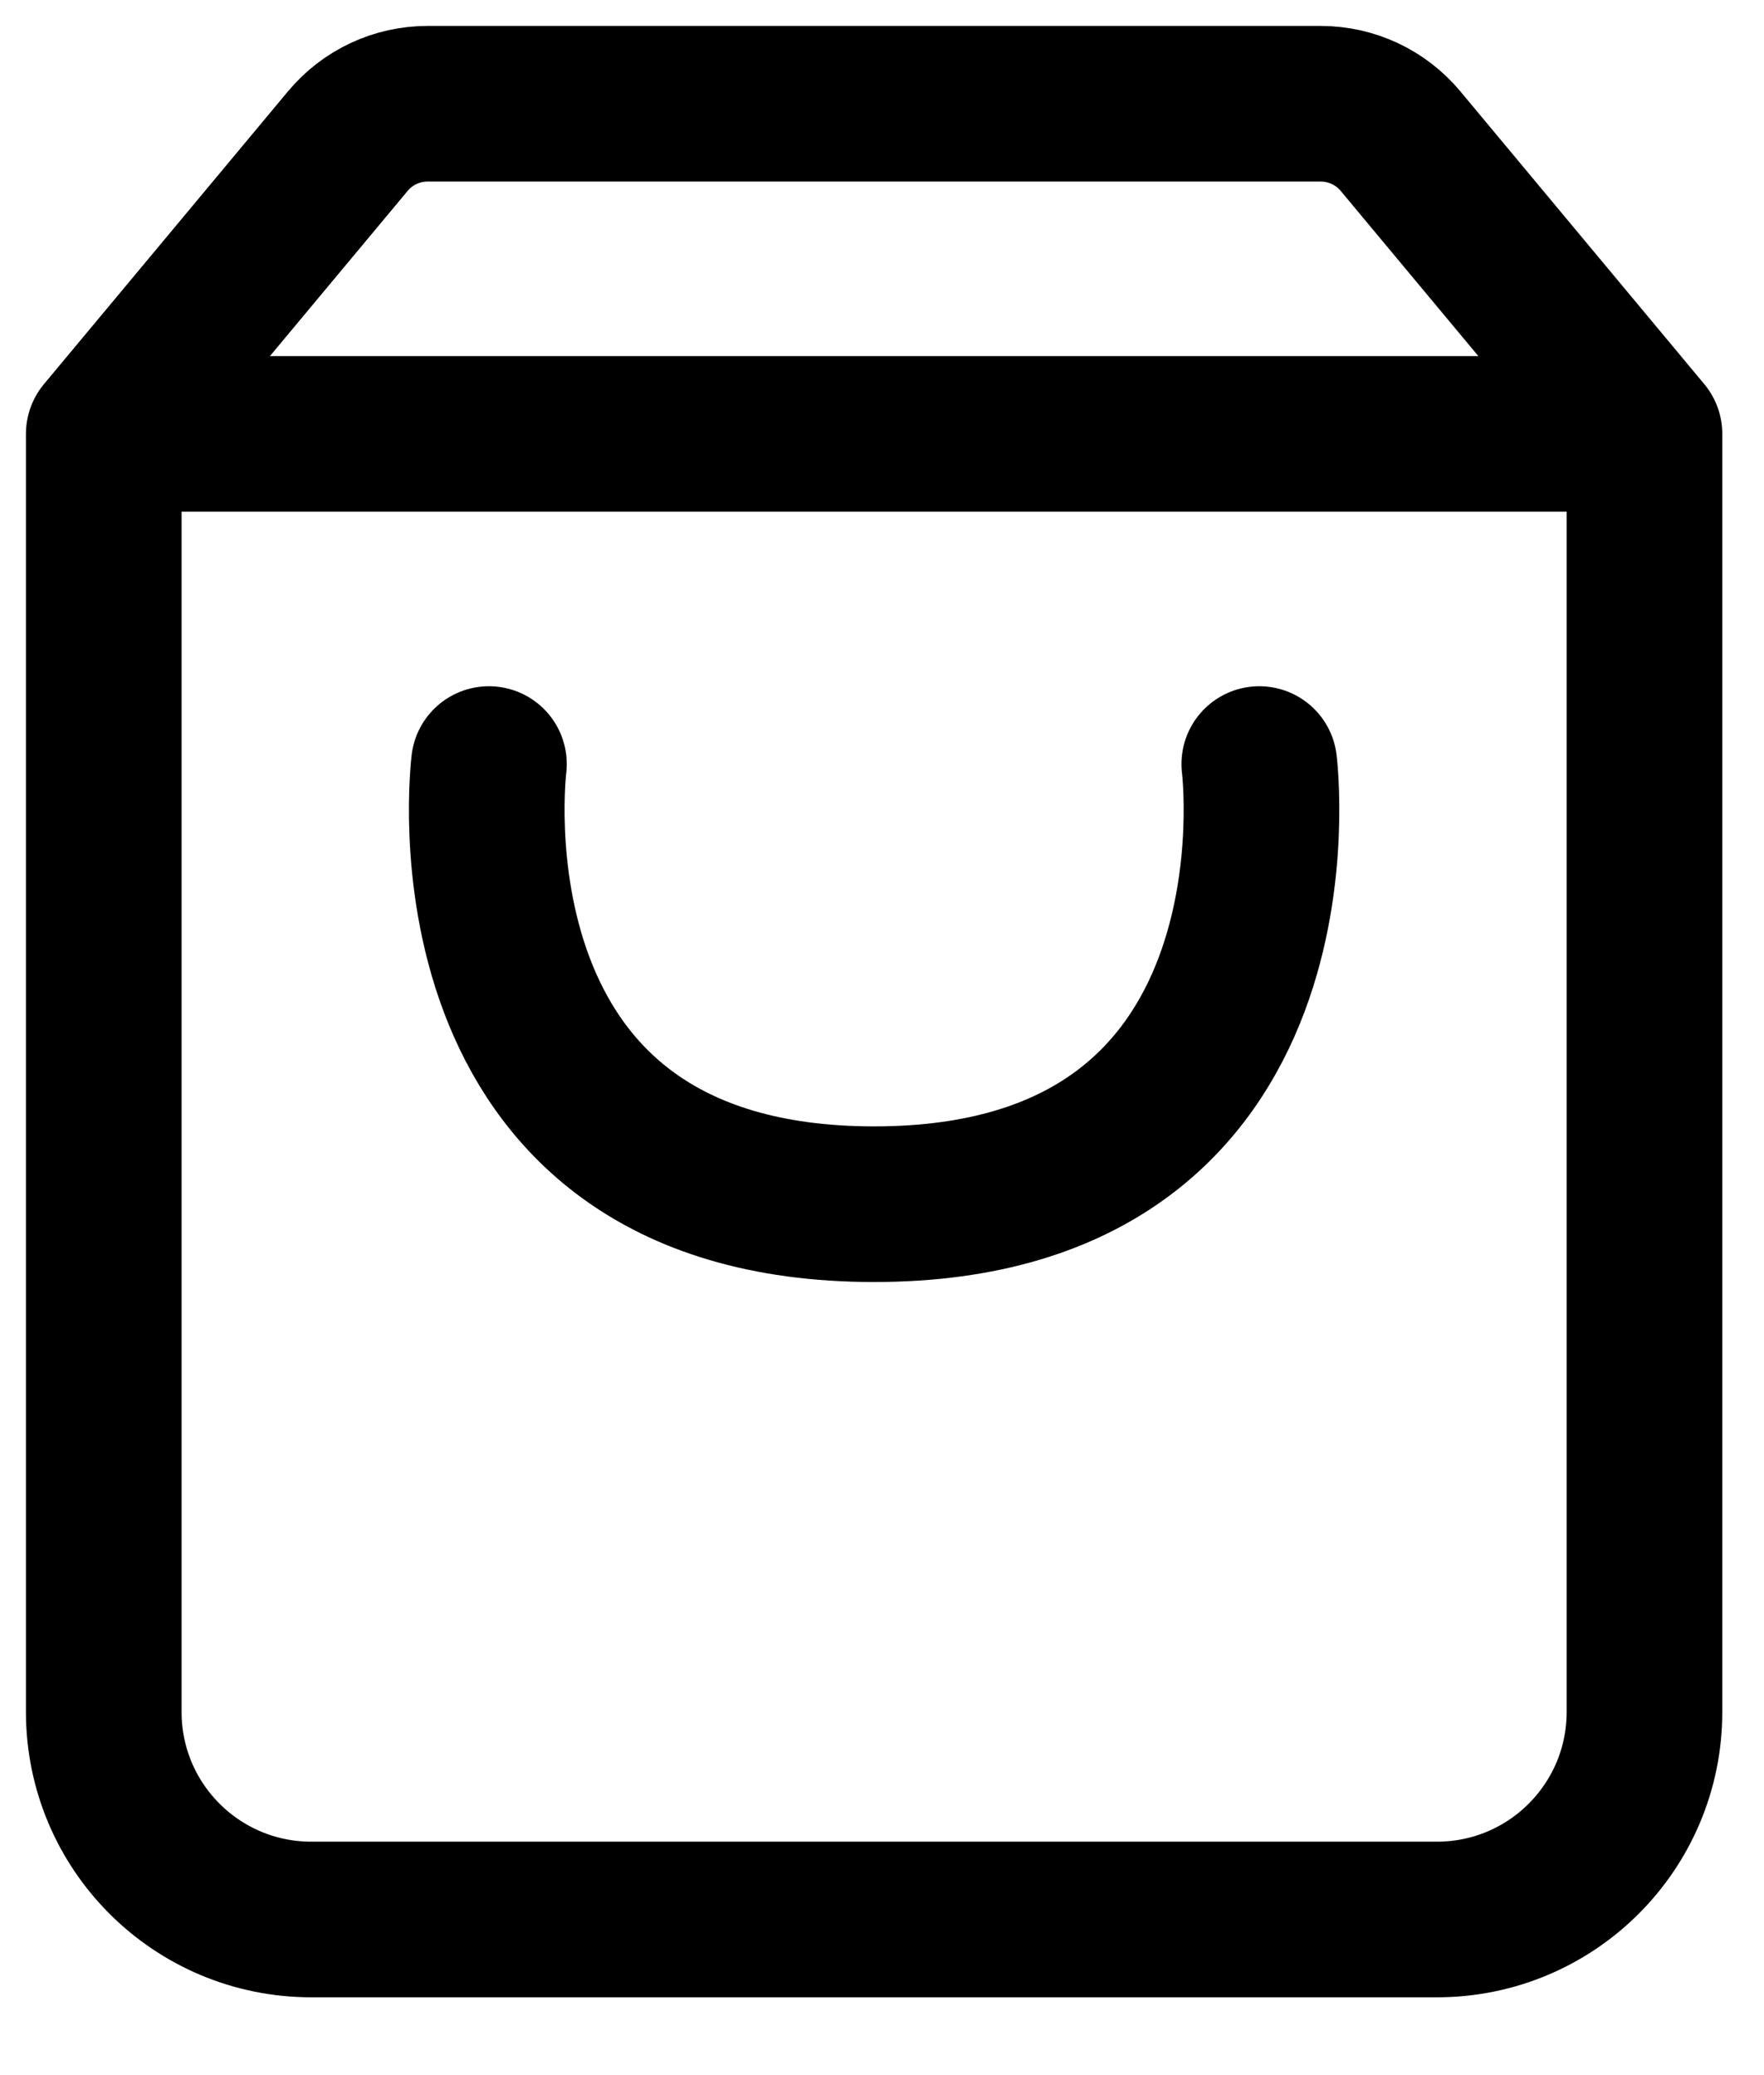
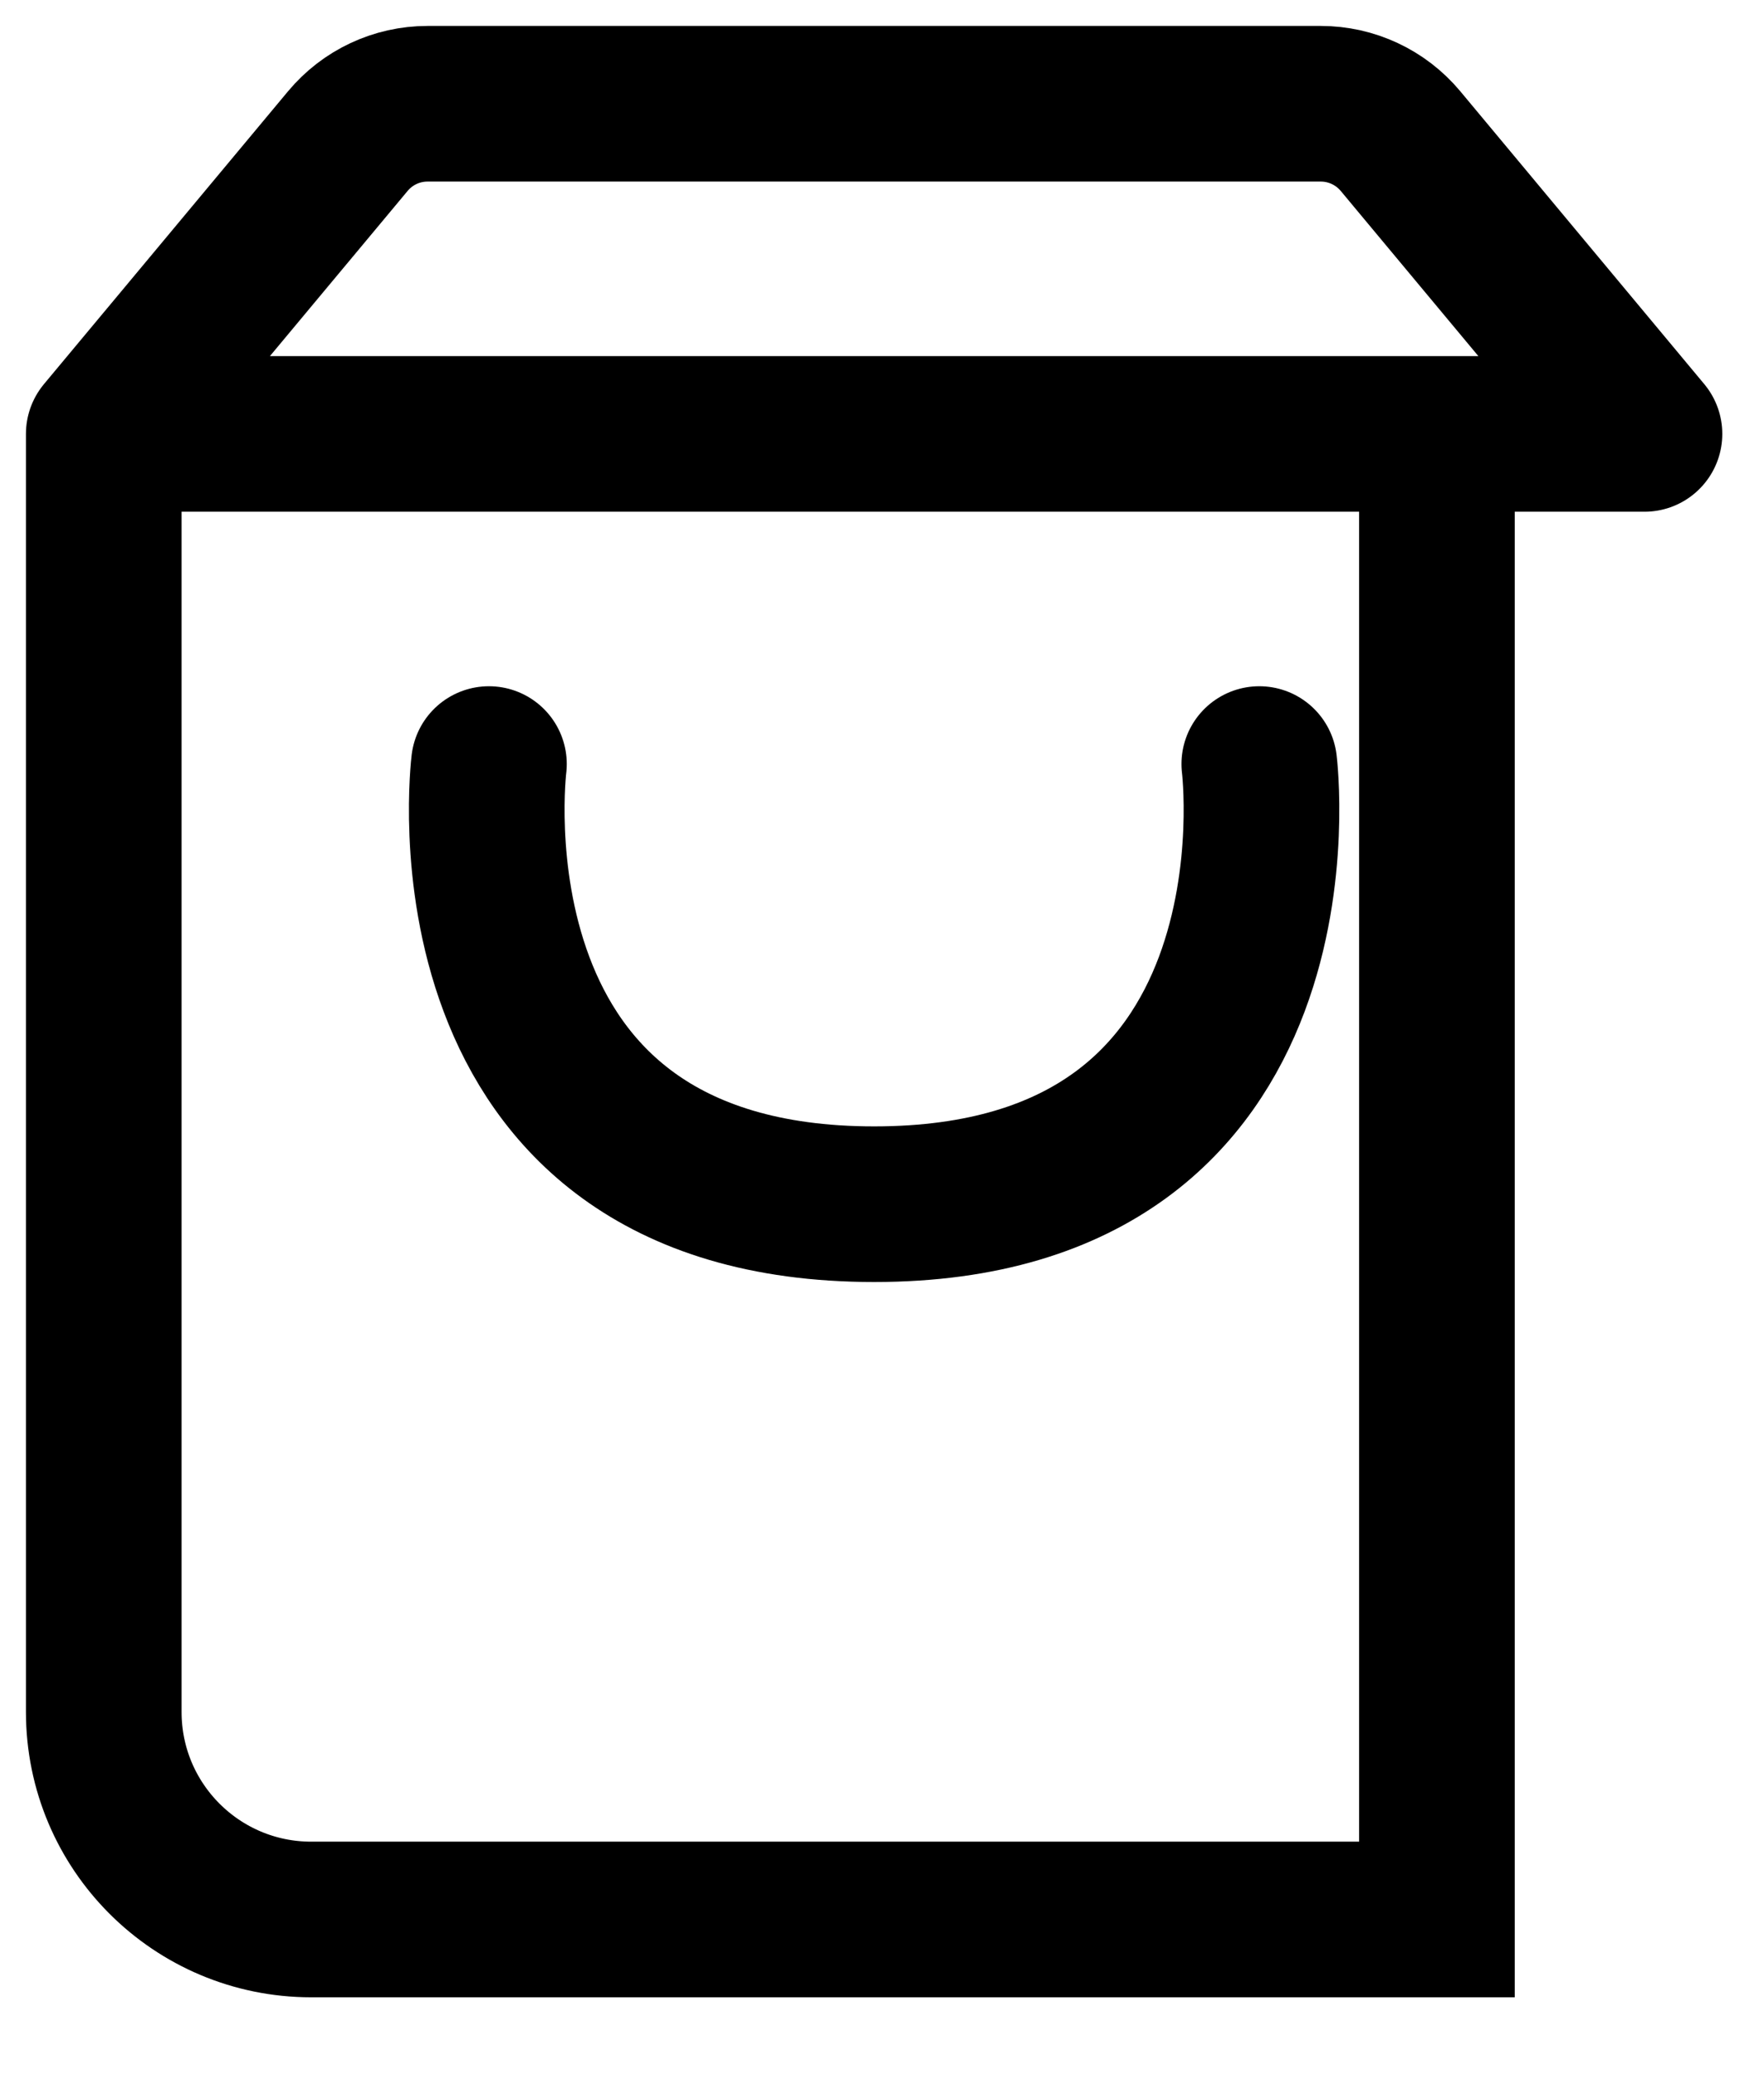
<svg xmlns="http://www.w3.org/2000/svg" width="17" height="20" viewBox="0 0 17 20" fill="none">
-   <path d="M1 4.182L3.352 1.36C3.542 1.132 3.823 1 4.12 1H12.729C13.025 1 13.307 1.132 13.497 1.36L15.848 4.182M1 4.182H15.848M1 4.182V16.5C1 17.605 1.895 18.5 3 18.5H13.848C14.953 18.5 15.848 17.605 15.848 16.5V4.182M4.712 7.364C4.712 7.364 4.182 11.606 8.424 11.606C12.667 11.606 12.136 7.364 12.136 7.364" stroke="black" stroke-width="1.5" stroke-linecap="round" />
+   <path d="M1 4.182L3.352 1.36C3.542 1.132 3.823 1 4.12 1H12.729C13.025 1 13.307 1.132 13.497 1.36L15.848 4.182M1 4.182H15.848M1 4.182V16.5C1 17.605 1.895 18.5 3 18.5H13.848V4.182M4.712 7.364C4.712 7.364 4.182 11.606 8.424 11.606C12.667 11.606 12.136 7.364 12.136 7.364" stroke="black" stroke-width="1.5" stroke-linecap="round" />
</svg>